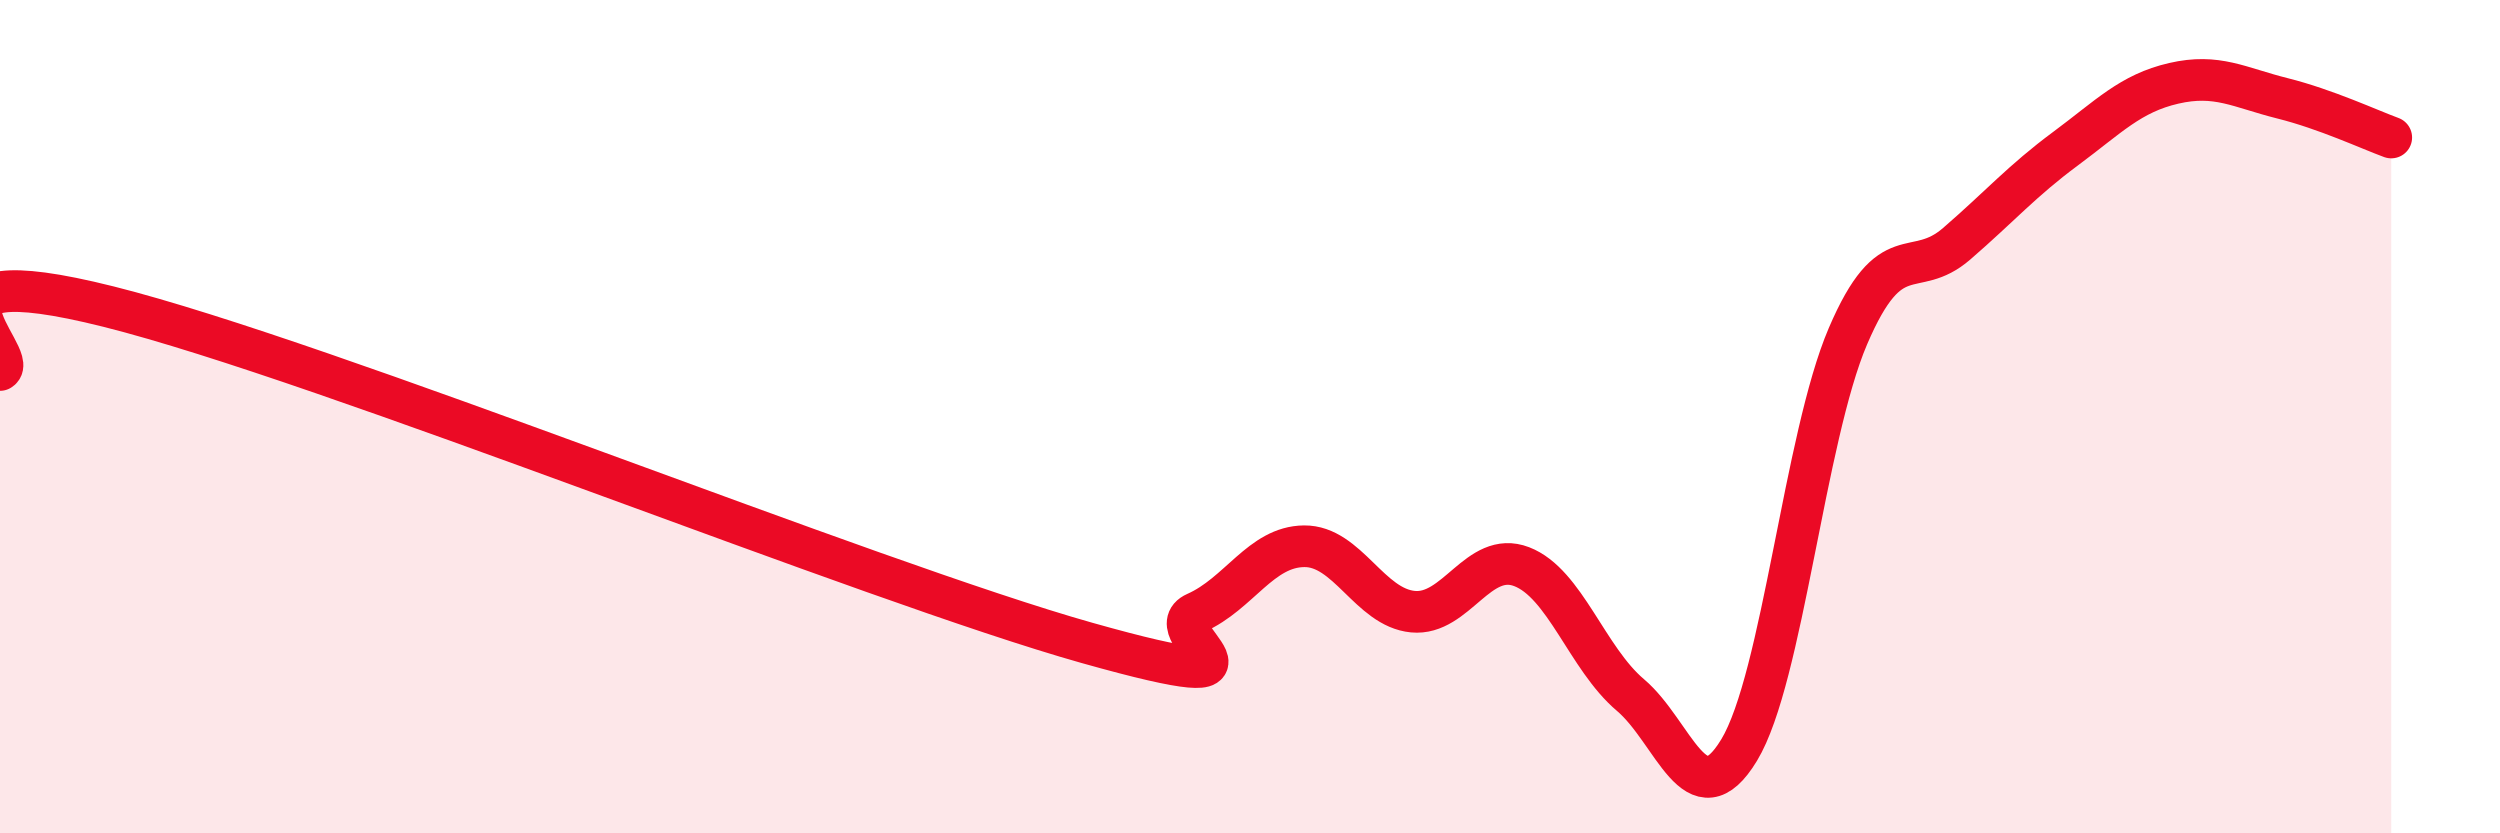
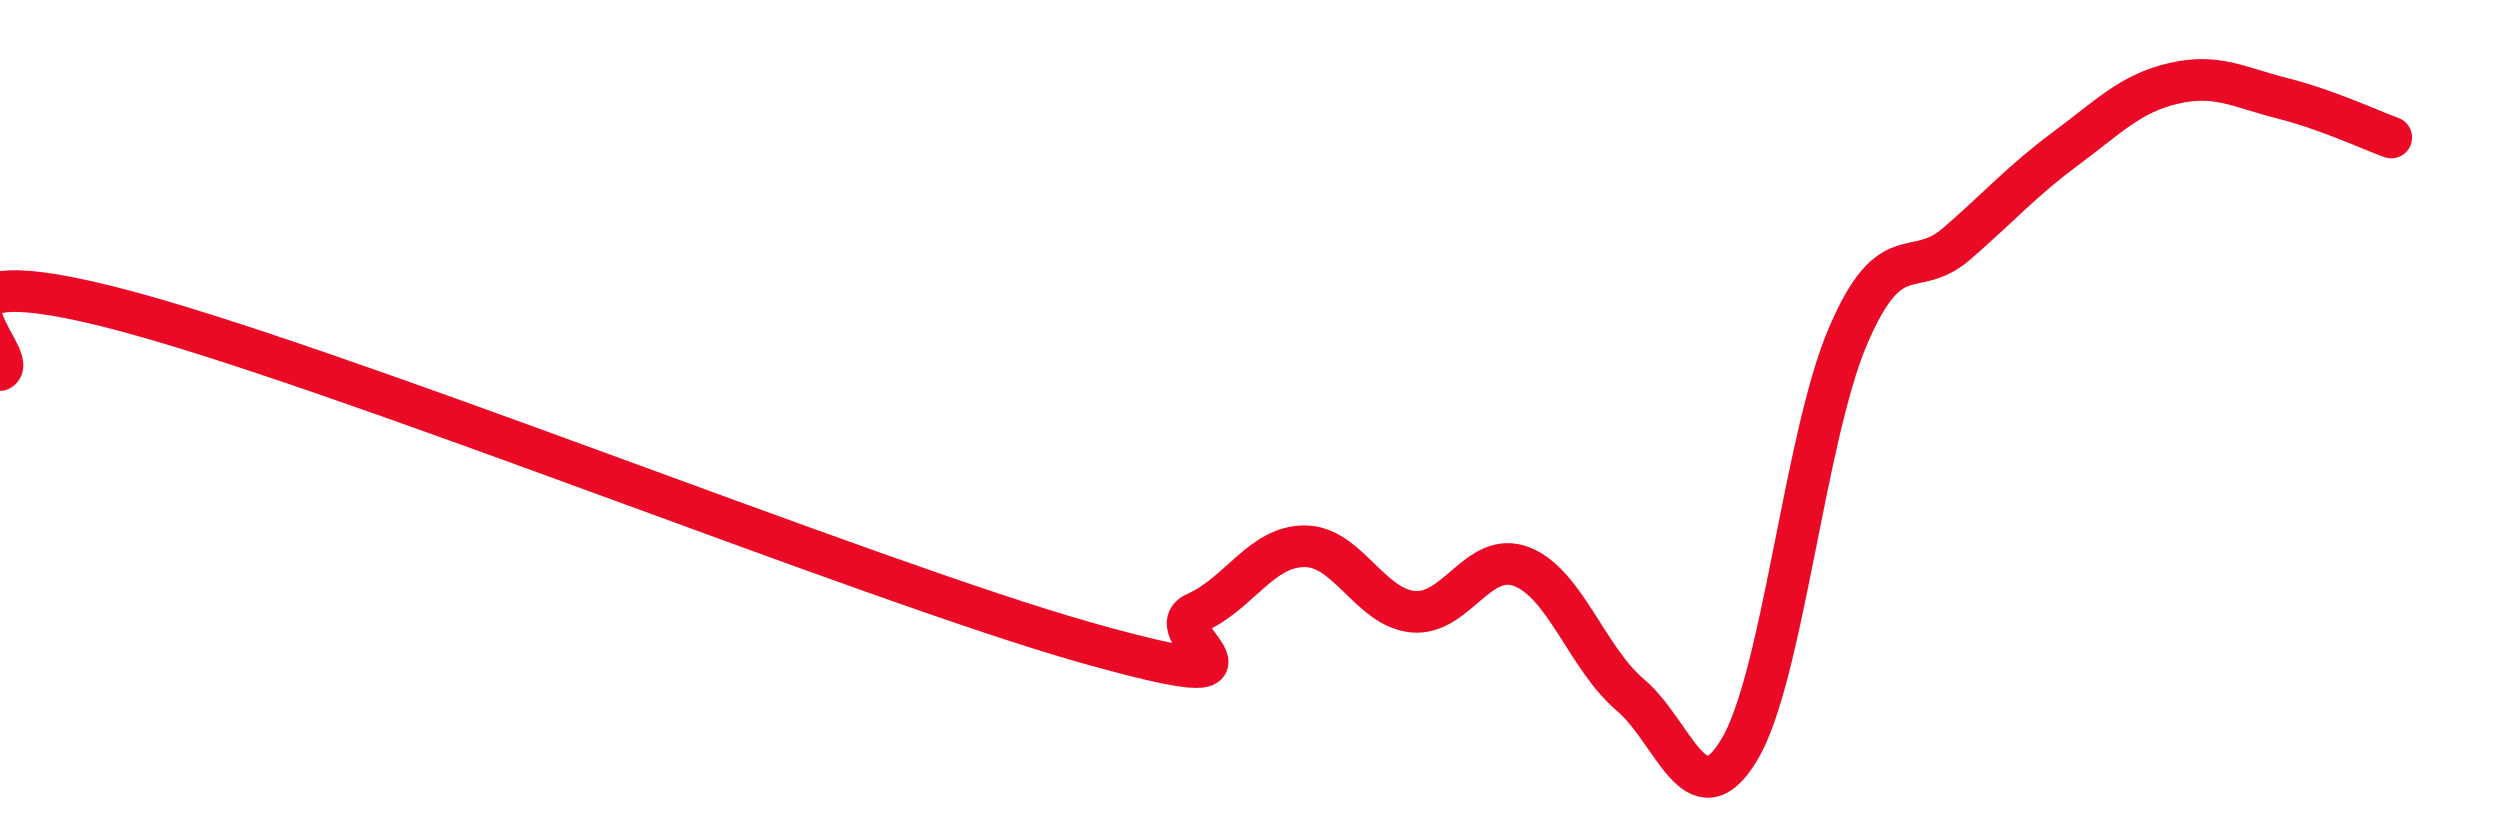
<svg xmlns="http://www.w3.org/2000/svg" width="60" height="20" viewBox="0 0 60 20">
-   <path d="M 0,8.88 C 0.52,8.58 -2.61,6.05 2.61,7.36 C 7.83,8.67 20.87,13.96 26.09,15.43 C 31.31,16.9 27.66,15.17 28.7,14.71 C 29.74,14.25 30.26,13.12 31.3,13.11 C 32.34,13.1 32.87,14.58 33.91,14.68 C 34.95,14.78 35.48,13.2 36.52,13.6 C 37.56,14 38.09,15.8 39.13,16.68 C 40.17,17.56 40.7,19.72 41.74,18 C 42.78,16.28 43.31,10.5 44.35,8.07 C 45.39,5.64 45.92,6.75 46.96,5.85 C 48,4.95 48.53,4.34 49.57,3.57 C 50.61,2.8 51.13,2.24 52.17,2 C 53.21,1.76 53.74,2.1 54.78,2.36 C 55.82,2.62 56.87,3.11 57.39,3.3L57.39 20L0 20Z" fill="#EB0A25" opacity="0.1" stroke-linecap="round" stroke-linejoin="round" />
  <path d="M 0,8.88 C 0.52,8.58 -2.61,6.05 2.61,7.36 C 7.83,8.67 20.87,13.96 26.09,15.43 C 31.31,16.9 27.66,15.17 28.7,14.71 C 29.74,14.25 30.26,13.12 31.3,13.11 C 32.34,13.1 32.87,14.58 33.91,14.68 C 34.95,14.78 35.48,13.2 36.52,13.6 C 37.56,14 38.09,15.8 39.13,16.68 C 40.17,17.56 40.7,19.72 41.74,18 C 42.78,16.28 43.31,10.5 44.35,8.07 C 45.39,5.64 45.92,6.75 46.96,5.85 C 48,4.95 48.53,4.34 49.57,3.57 C 50.61,2.8 51.13,2.24 52.17,2 C 53.21,1.76 53.74,2.1 54.78,2.36 C 55.82,2.62 56.87,3.11 57.39,3.3" stroke="#EB0A25" stroke-width="1" fill="none" stroke-linecap="round" stroke-linejoin="round" />
</svg>